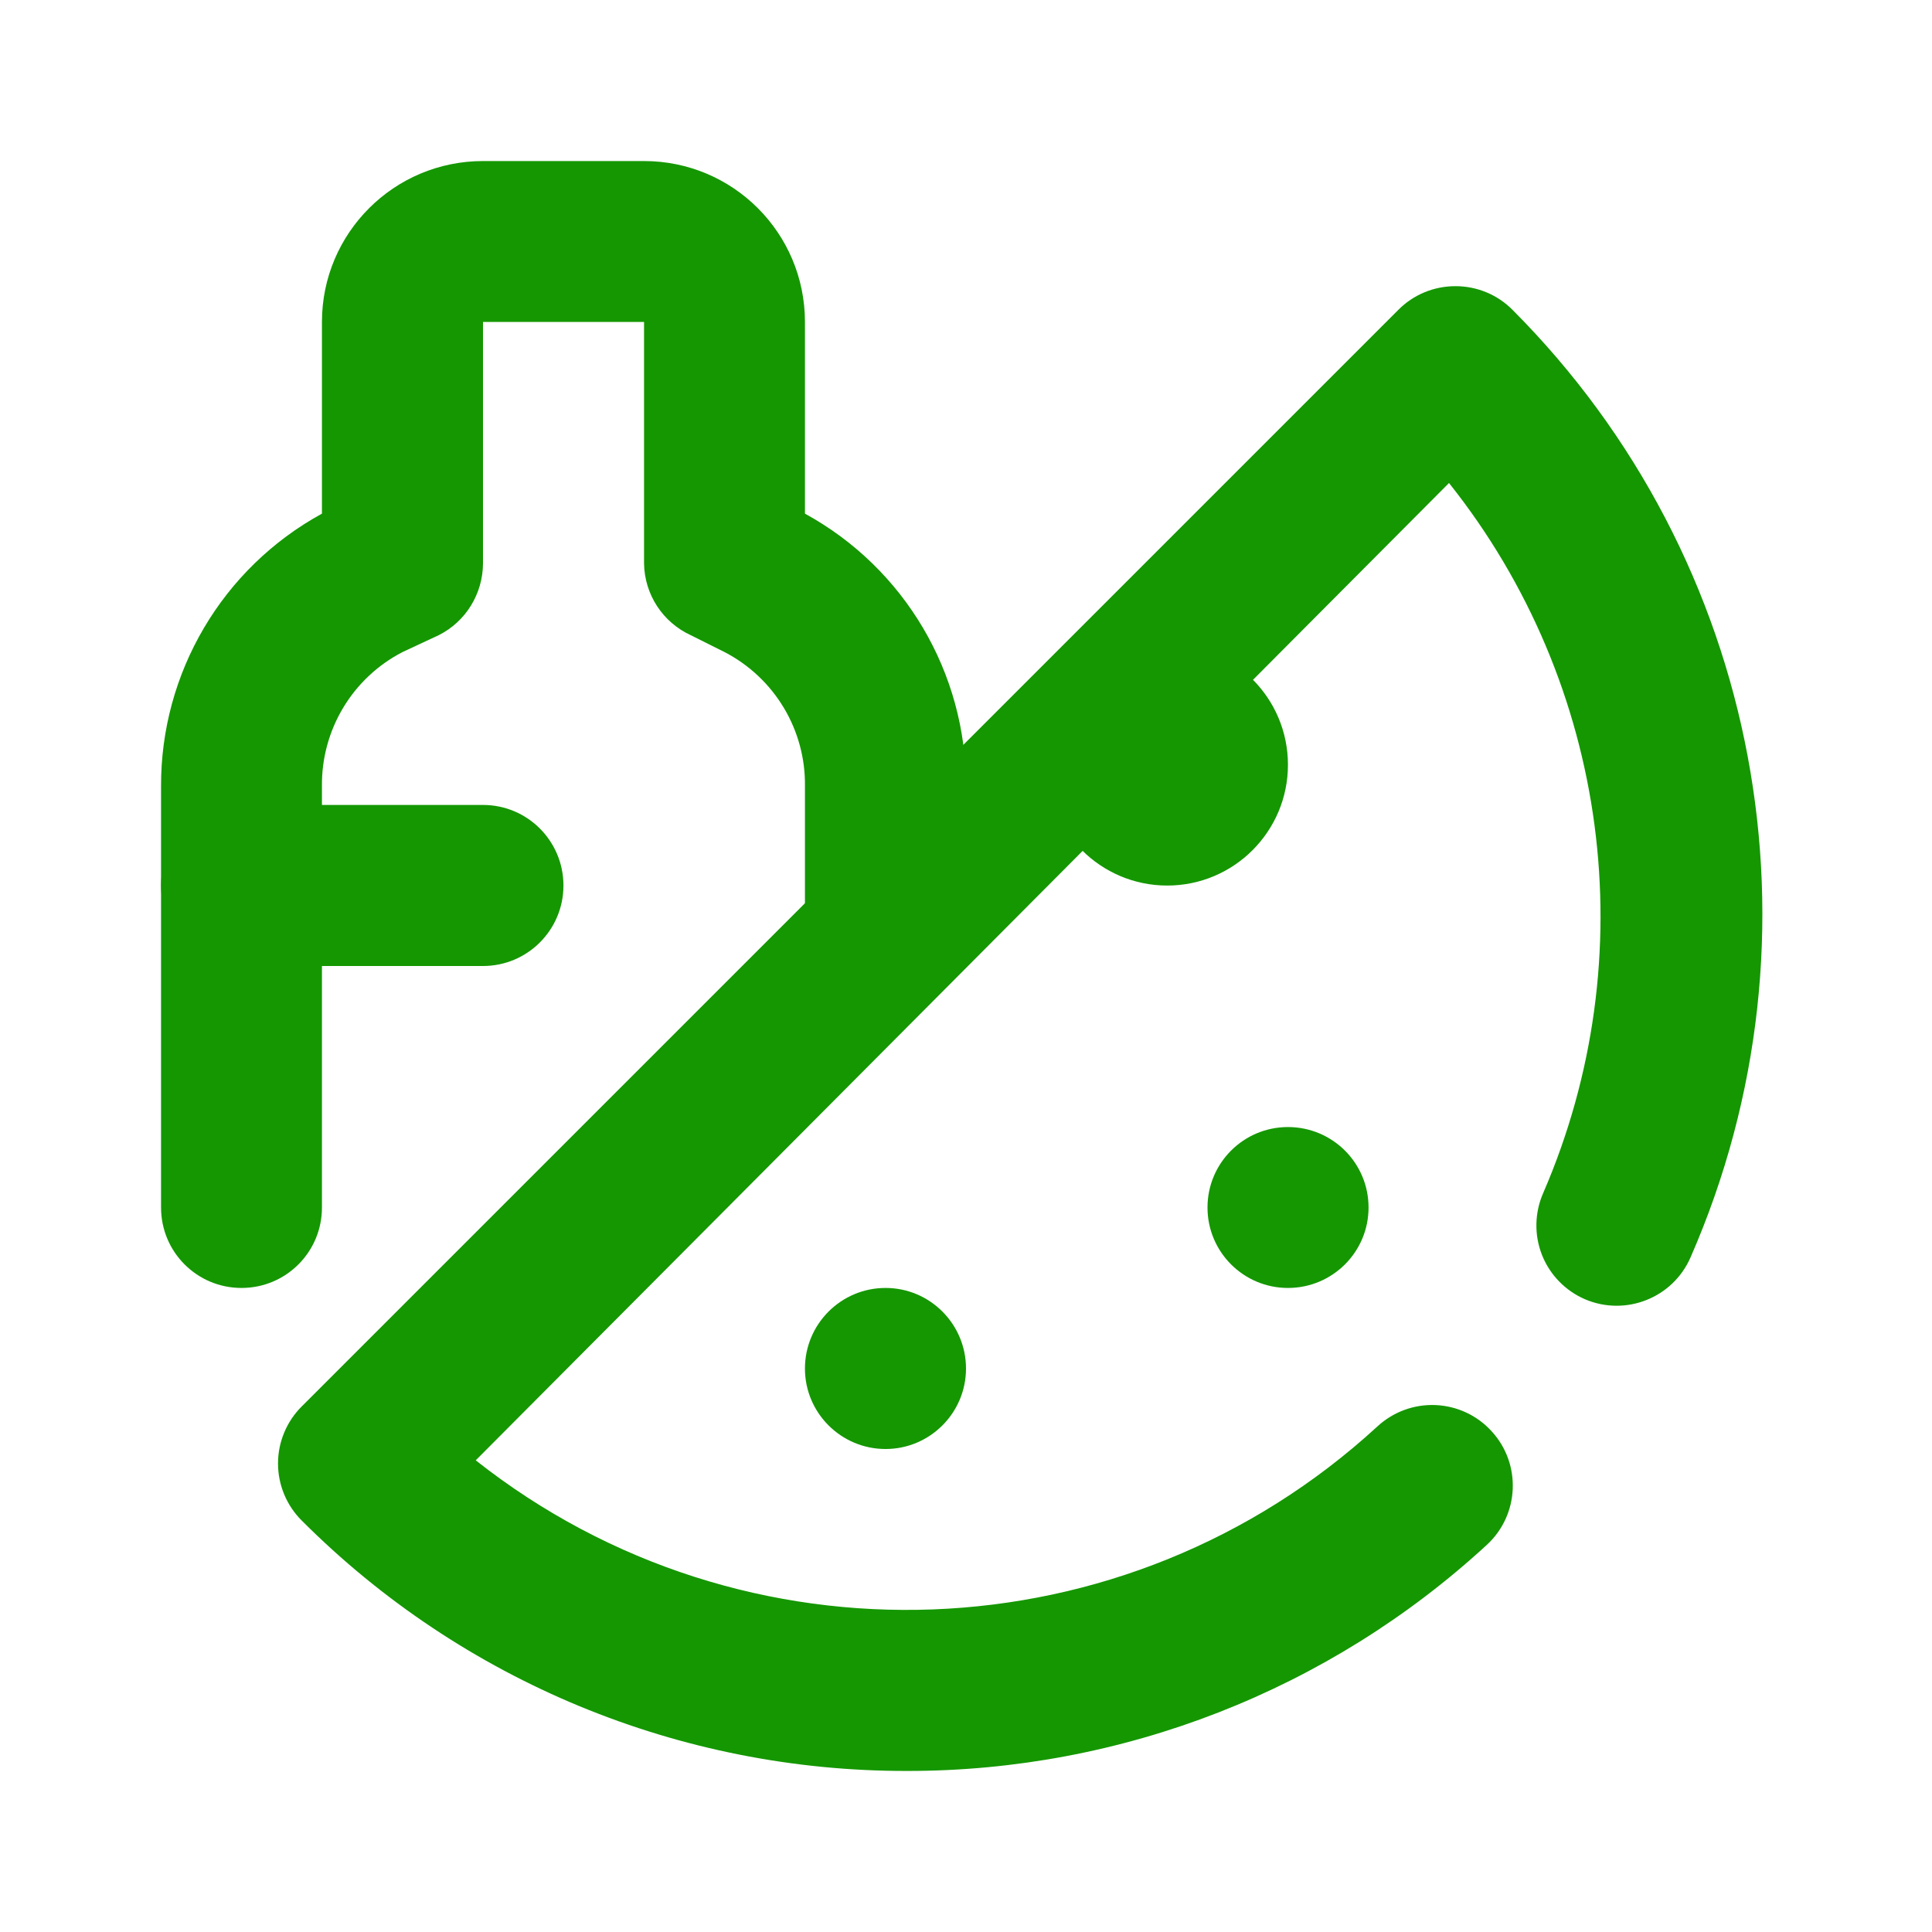
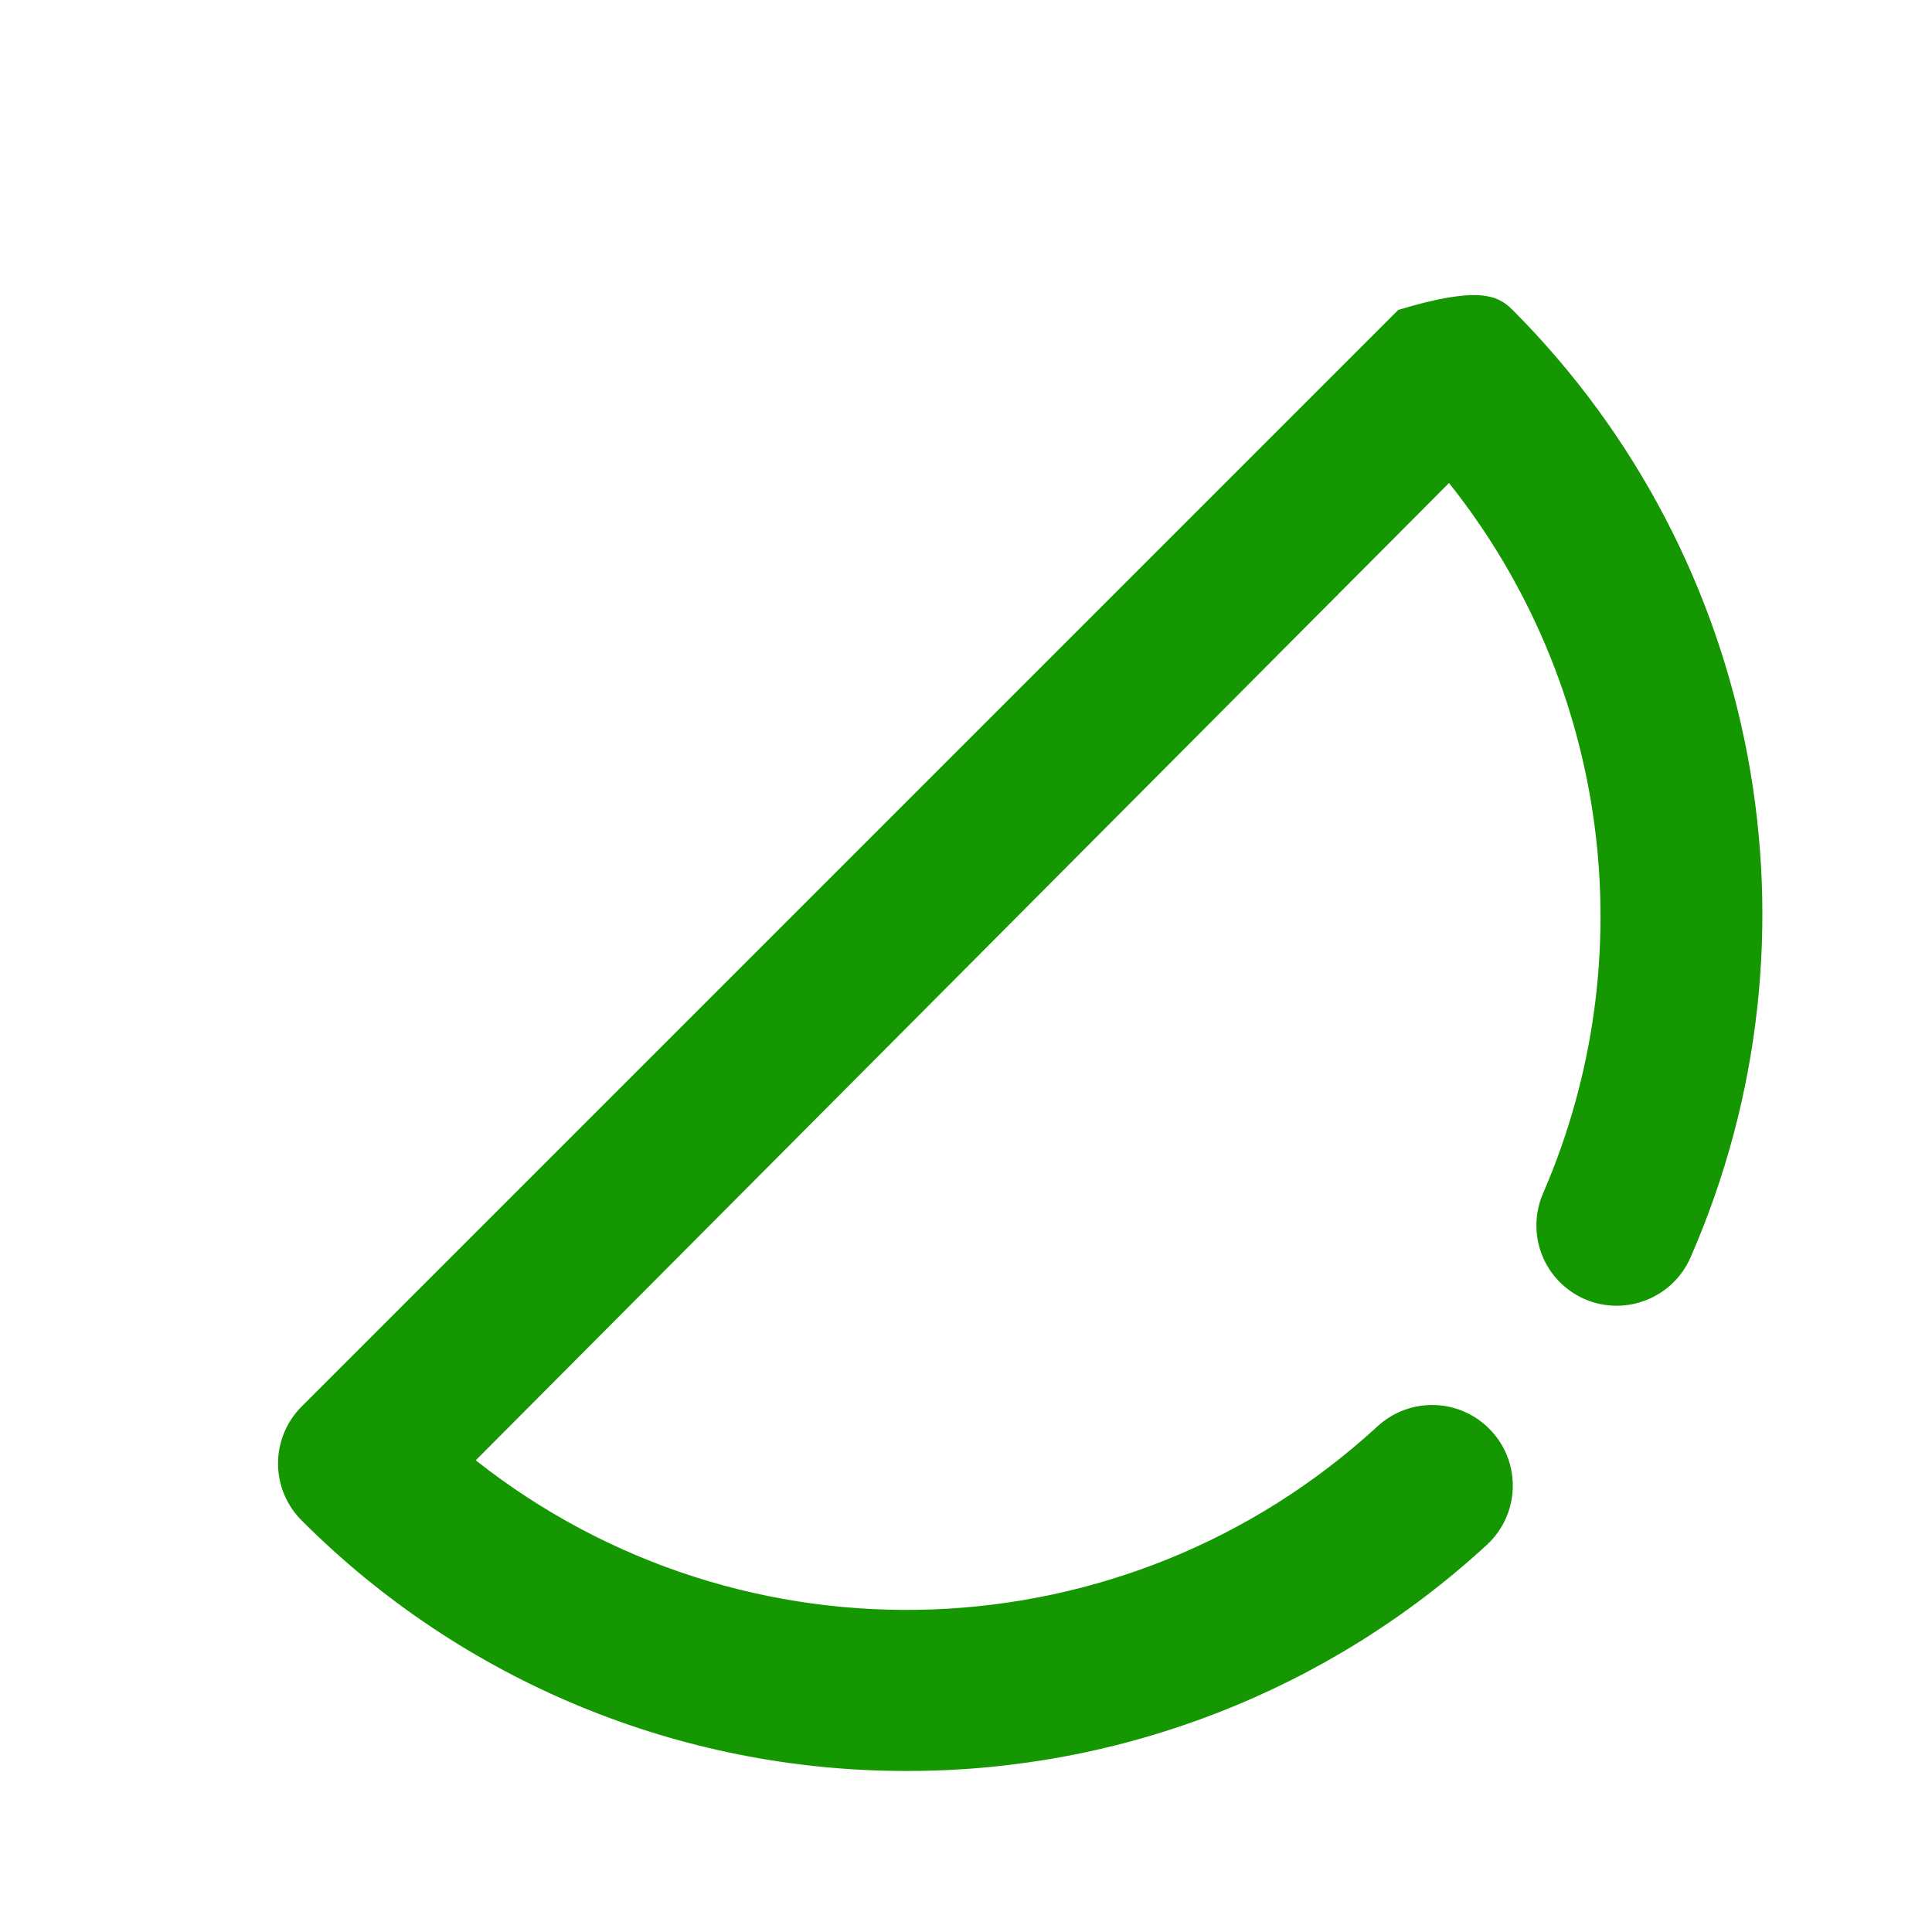
<svg xmlns="http://www.w3.org/2000/svg" width="50px" height="50px" viewBox="0 0 50 50" version="1.1">
  <g id="surface1">
-     <path style=" stroke:none;fill-rule:nonzero;fill:rgb(7.843%,59.216%,0%);fill-opacity:1;" d="M 12.5 25 L 6.25 25 C 5.098 25 4.168 24.066 4.168 22.918 C 4.168 21.766 5.098 20.832 6.25 20.832 L 12.5 20.832 C 13.652 20.832 14.582 21.766 14.582 22.918 C 14.582 24.066 13.652 25 12.5 25 Z M 33.332 19.793 C 33.332 21.516 31.934 22.918 30.207 22.918 C 28.484 22.918 27.082 21.516 27.082 19.793 C 27.082 18.066 28.484 16.668 30.207 16.668 C 31.934 16.668 33.332 18.066 33.332 19.793 Z M 35.418 31.25 C 35.418 32.402 34.484 33.332 33.332 33.332 C 32.184 33.332 31.25 32.402 31.25 31.25 C 31.25 30.098 32.184 29.168 33.332 29.168 C 34.484 29.168 35.418 30.098 35.418 31.25 Z M 25 35.418 C 25 36.566 24.066 37.5 22.918 37.5 C 21.766 37.5 20.832 36.566 20.832 35.418 C 20.832 34.266 21.766 33.332 22.918 33.332 C 24.066 33.332 25 34.266 25 35.418 Z M 25 35.418 " />
-     <path style=" stroke:none;fill-rule:nonzero;fill:rgb(7.843%,59.216%,0%);fill-opacity:1;" d="M 23.48 45.832 C 17.602 45.844 11.965 43.512 7.812 39.355 C 7.418 38.965 7.195 38.43 7.195 37.875 C 7.195 37.32 7.418 36.785 7.812 36.395 L 36.188 8.02 C 36.578 7.625 37.109 7.406 37.668 7.406 C 38.223 7.406 38.754 7.625 39.145 8.02 C 45.578 14.469 47.402 24.199 43.75 32.543 C 43.293 33.59 42.074 34.074 41.02 33.625 C 40.512 33.406 40.109 32.992 39.906 32.477 C 39.703 31.961 39.715 31.383 39.938 30.875 C 42.582 24.77 41.645 17.703 37.5 12.5 L 12.312 37.793 C 19.25 43.27 29.137 42.898 35.645 36.918 C 36.055 36.539 36.594 36.34 37.152 36.363 C 37.707 36.387 38.23 36.629 38.605 37.043 C 39.379 37.887 39.324 39.203 38.48 39.98 C 34.391 43.746 29.035 45.836 23.48 45.832 Z M 23.48 45.832 " />
-     <path style=" stroke:none;fill-rule:nonzero;fill:rgb(7.843%,59.216%,0%);fill-opacity:1;" d="M 6.25 33.332 C 5.098 33.332 4.168 32.402 4.168 31.25 L 4.168 20.355 C 4.156 17.414 5.754 14.703 8.332 13.293 L 8.332 8.332 C 8.332 6.031 10.199 4.168 12.5 4.168 L 16.668 4.168 C 18.969 4.168 20.832 6.031 20.832 8.332 L 20.832 13.293 C 23.41 14.703 25.012 17.414 25 20.355 L 25 23.957 C 25 25.109 24.066 26.043 22.918 26.043 C 21.766 26.043 20.832 25.109 20.832 23.957 L 20.832 20.355 C 20.855 18.895 20.047 17.547 18.75 16.875 L 17.875 16.438 C 17.148 16.102 16.68 15.383 16.668 14.582 L 16.668 8.332 L 12.5 8.332 L 12.5 14.582 C 12.496 15.367 12.055 16.086 11.355 16.438 L 10.418 16.875 C 9.117 17.547 8.312 18.895 8.332 20.355 L 8.332 31.25 C 8.332 32.402 7.402 33.332 6.25 33.332 Z M 6.25 33.332 " />
+     <path style=" stroke:none;fill-rule:nonzero;fill:rgb(7.843%,59.216%,0%);fill-opacity:1;" d="M 23.48 45.832 C 17.602 45.844 11.965 43.512 7.812 39.355 C 7.418 38.965 7.195 38.43 7.195 37.875 C 7.195 37.32 7.418 36.785 7.812 36.395 L 36.188 8.02 C 38.223 7.406 38.754 7.625 39.145 8.02 C 45.578 14.469 47.402 24.199 43.75 32.543 C 43.293 33.59 42.074 34.074 41.02 33.625 C 40.512 33.406 40.109 32.992 39.906 32.477 C 39.703 31.961 39.715 31.383 39.938 30.875 C 42.582 24.77 41.645 17.703 37.5 12.5 L 12.312 37.793 C 19.25 43.27 29.137 42.898 35.645 36.918 C 36.055 36.539 36.594 36.34 37.152 36.363 C 37.707 36.387 38.23 36.629 38.605 37.043 C 39.379 37.887 39.324 39.203 38.48 39.98 C 34.391 43.746 29.035 45.836 23.48 45.832 Z M 23.48 45.832 " />
  </g>
</svg>